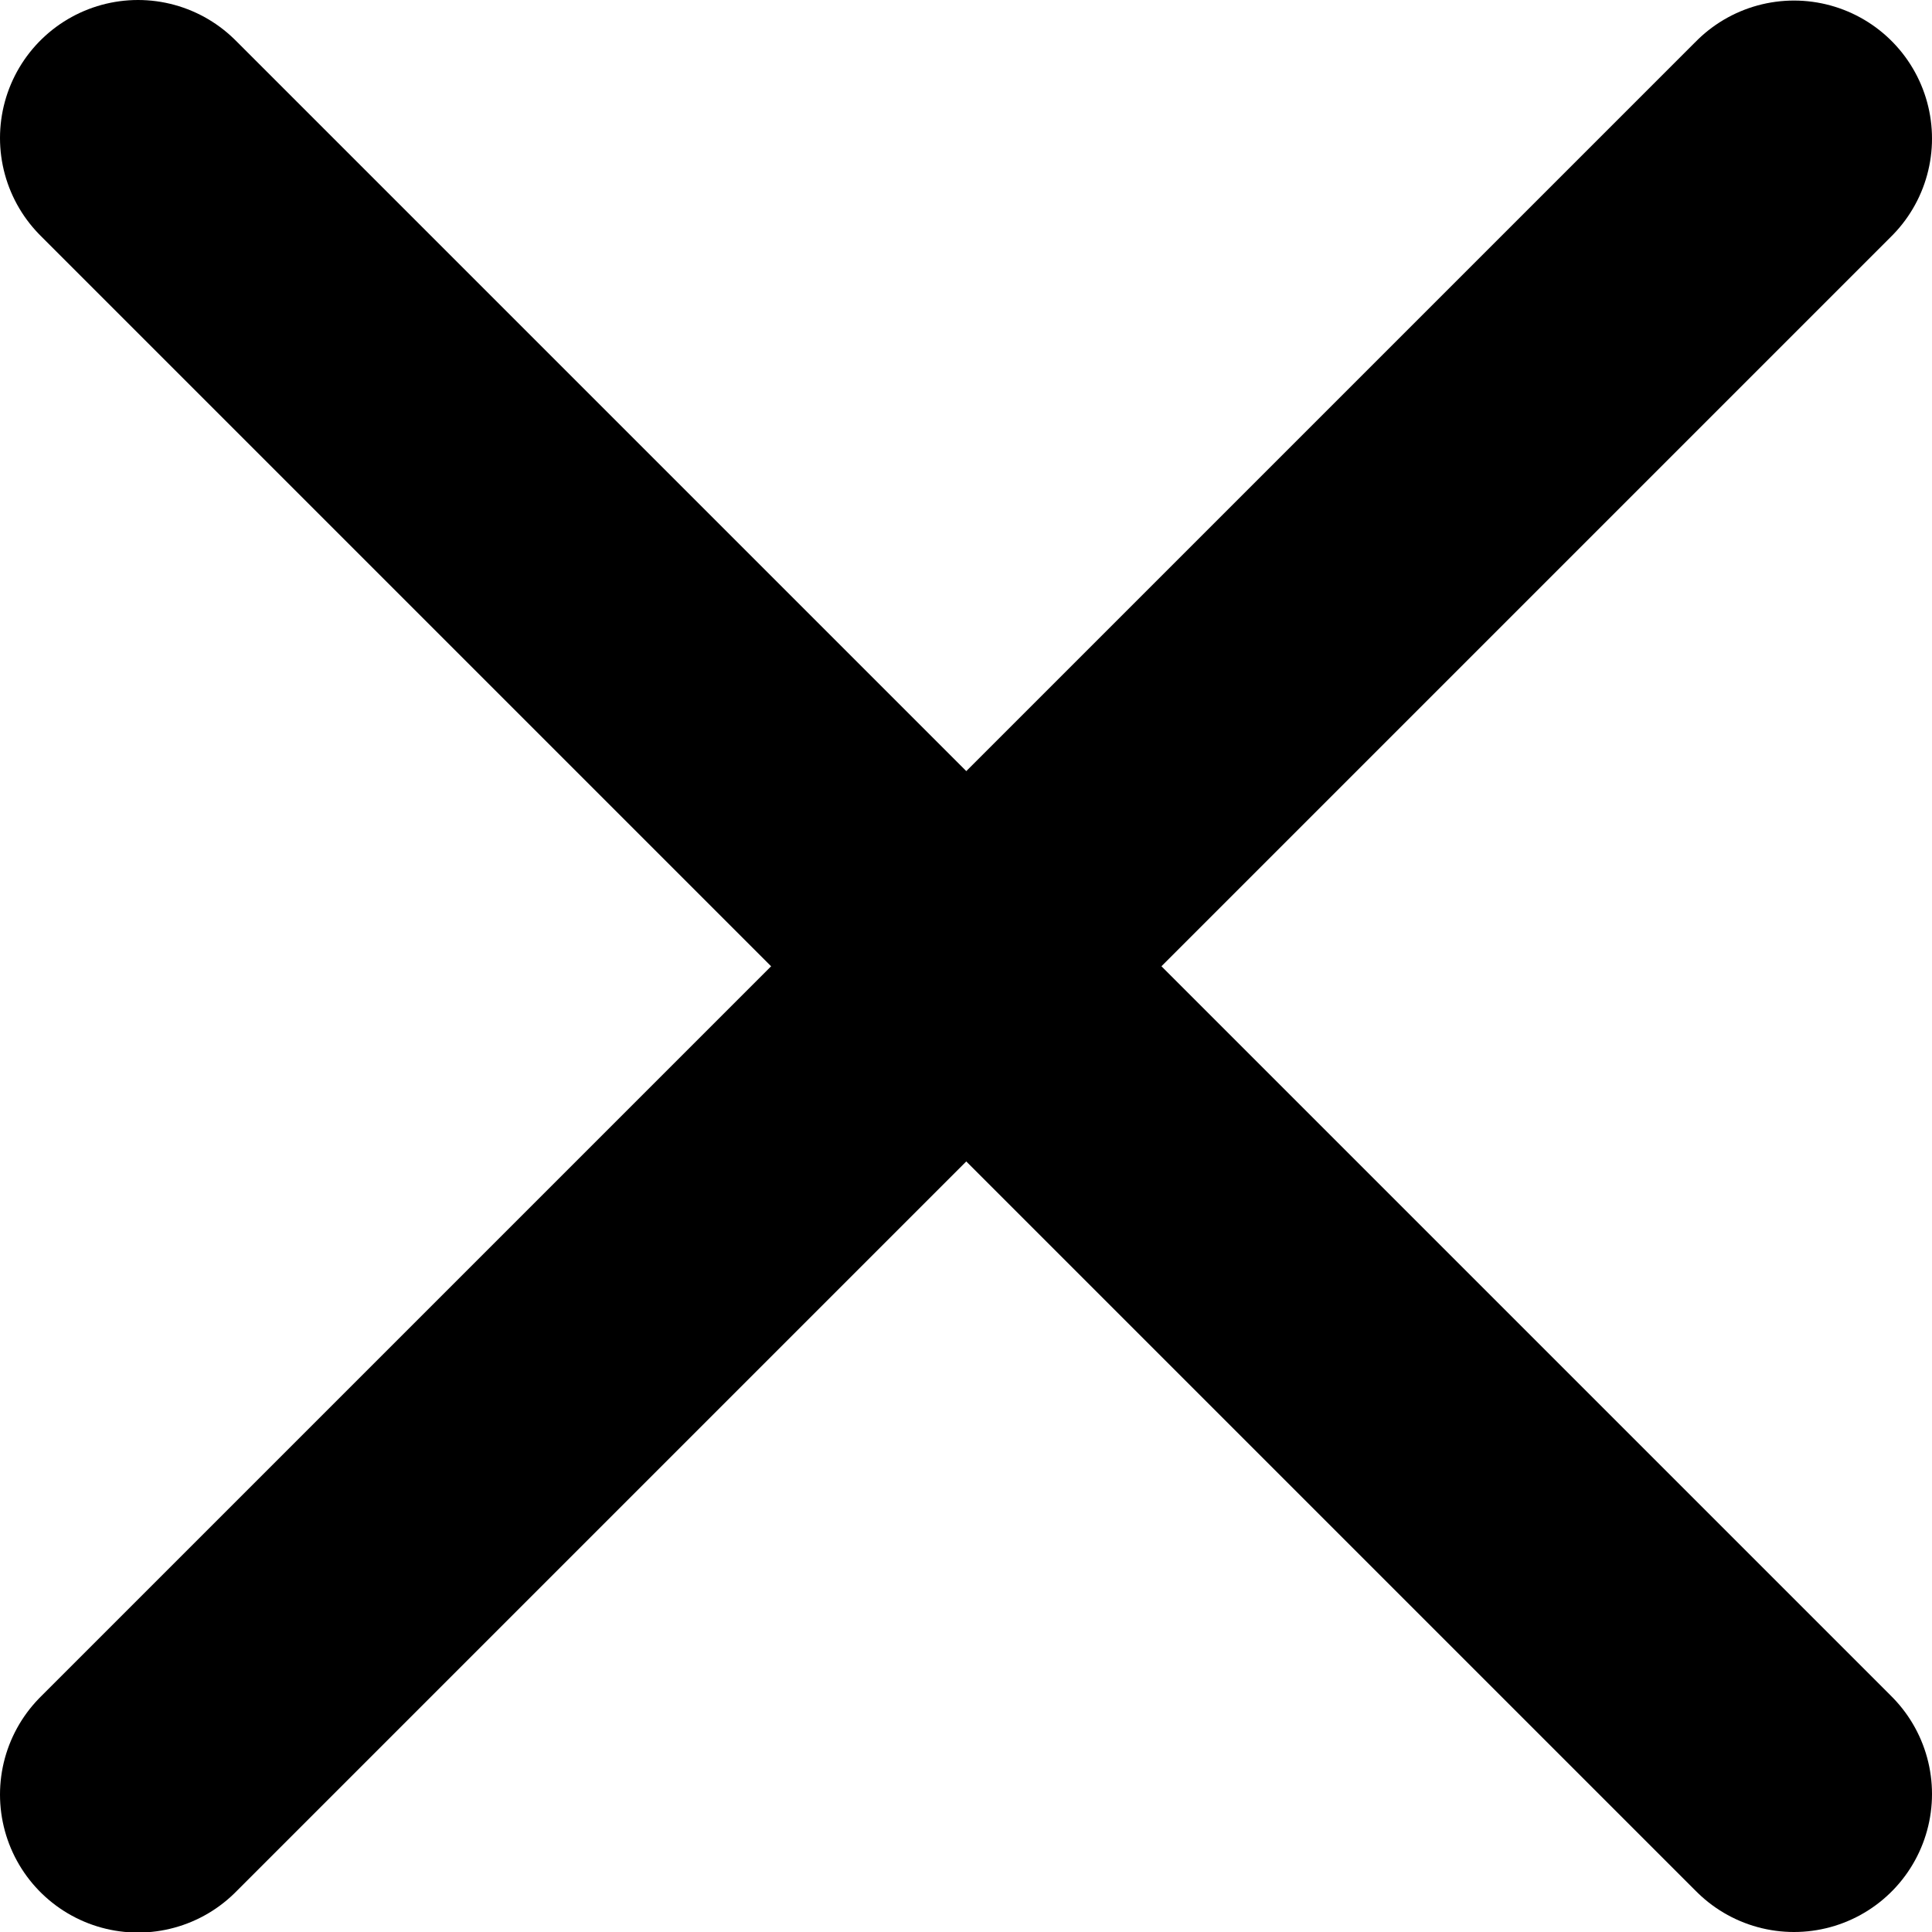
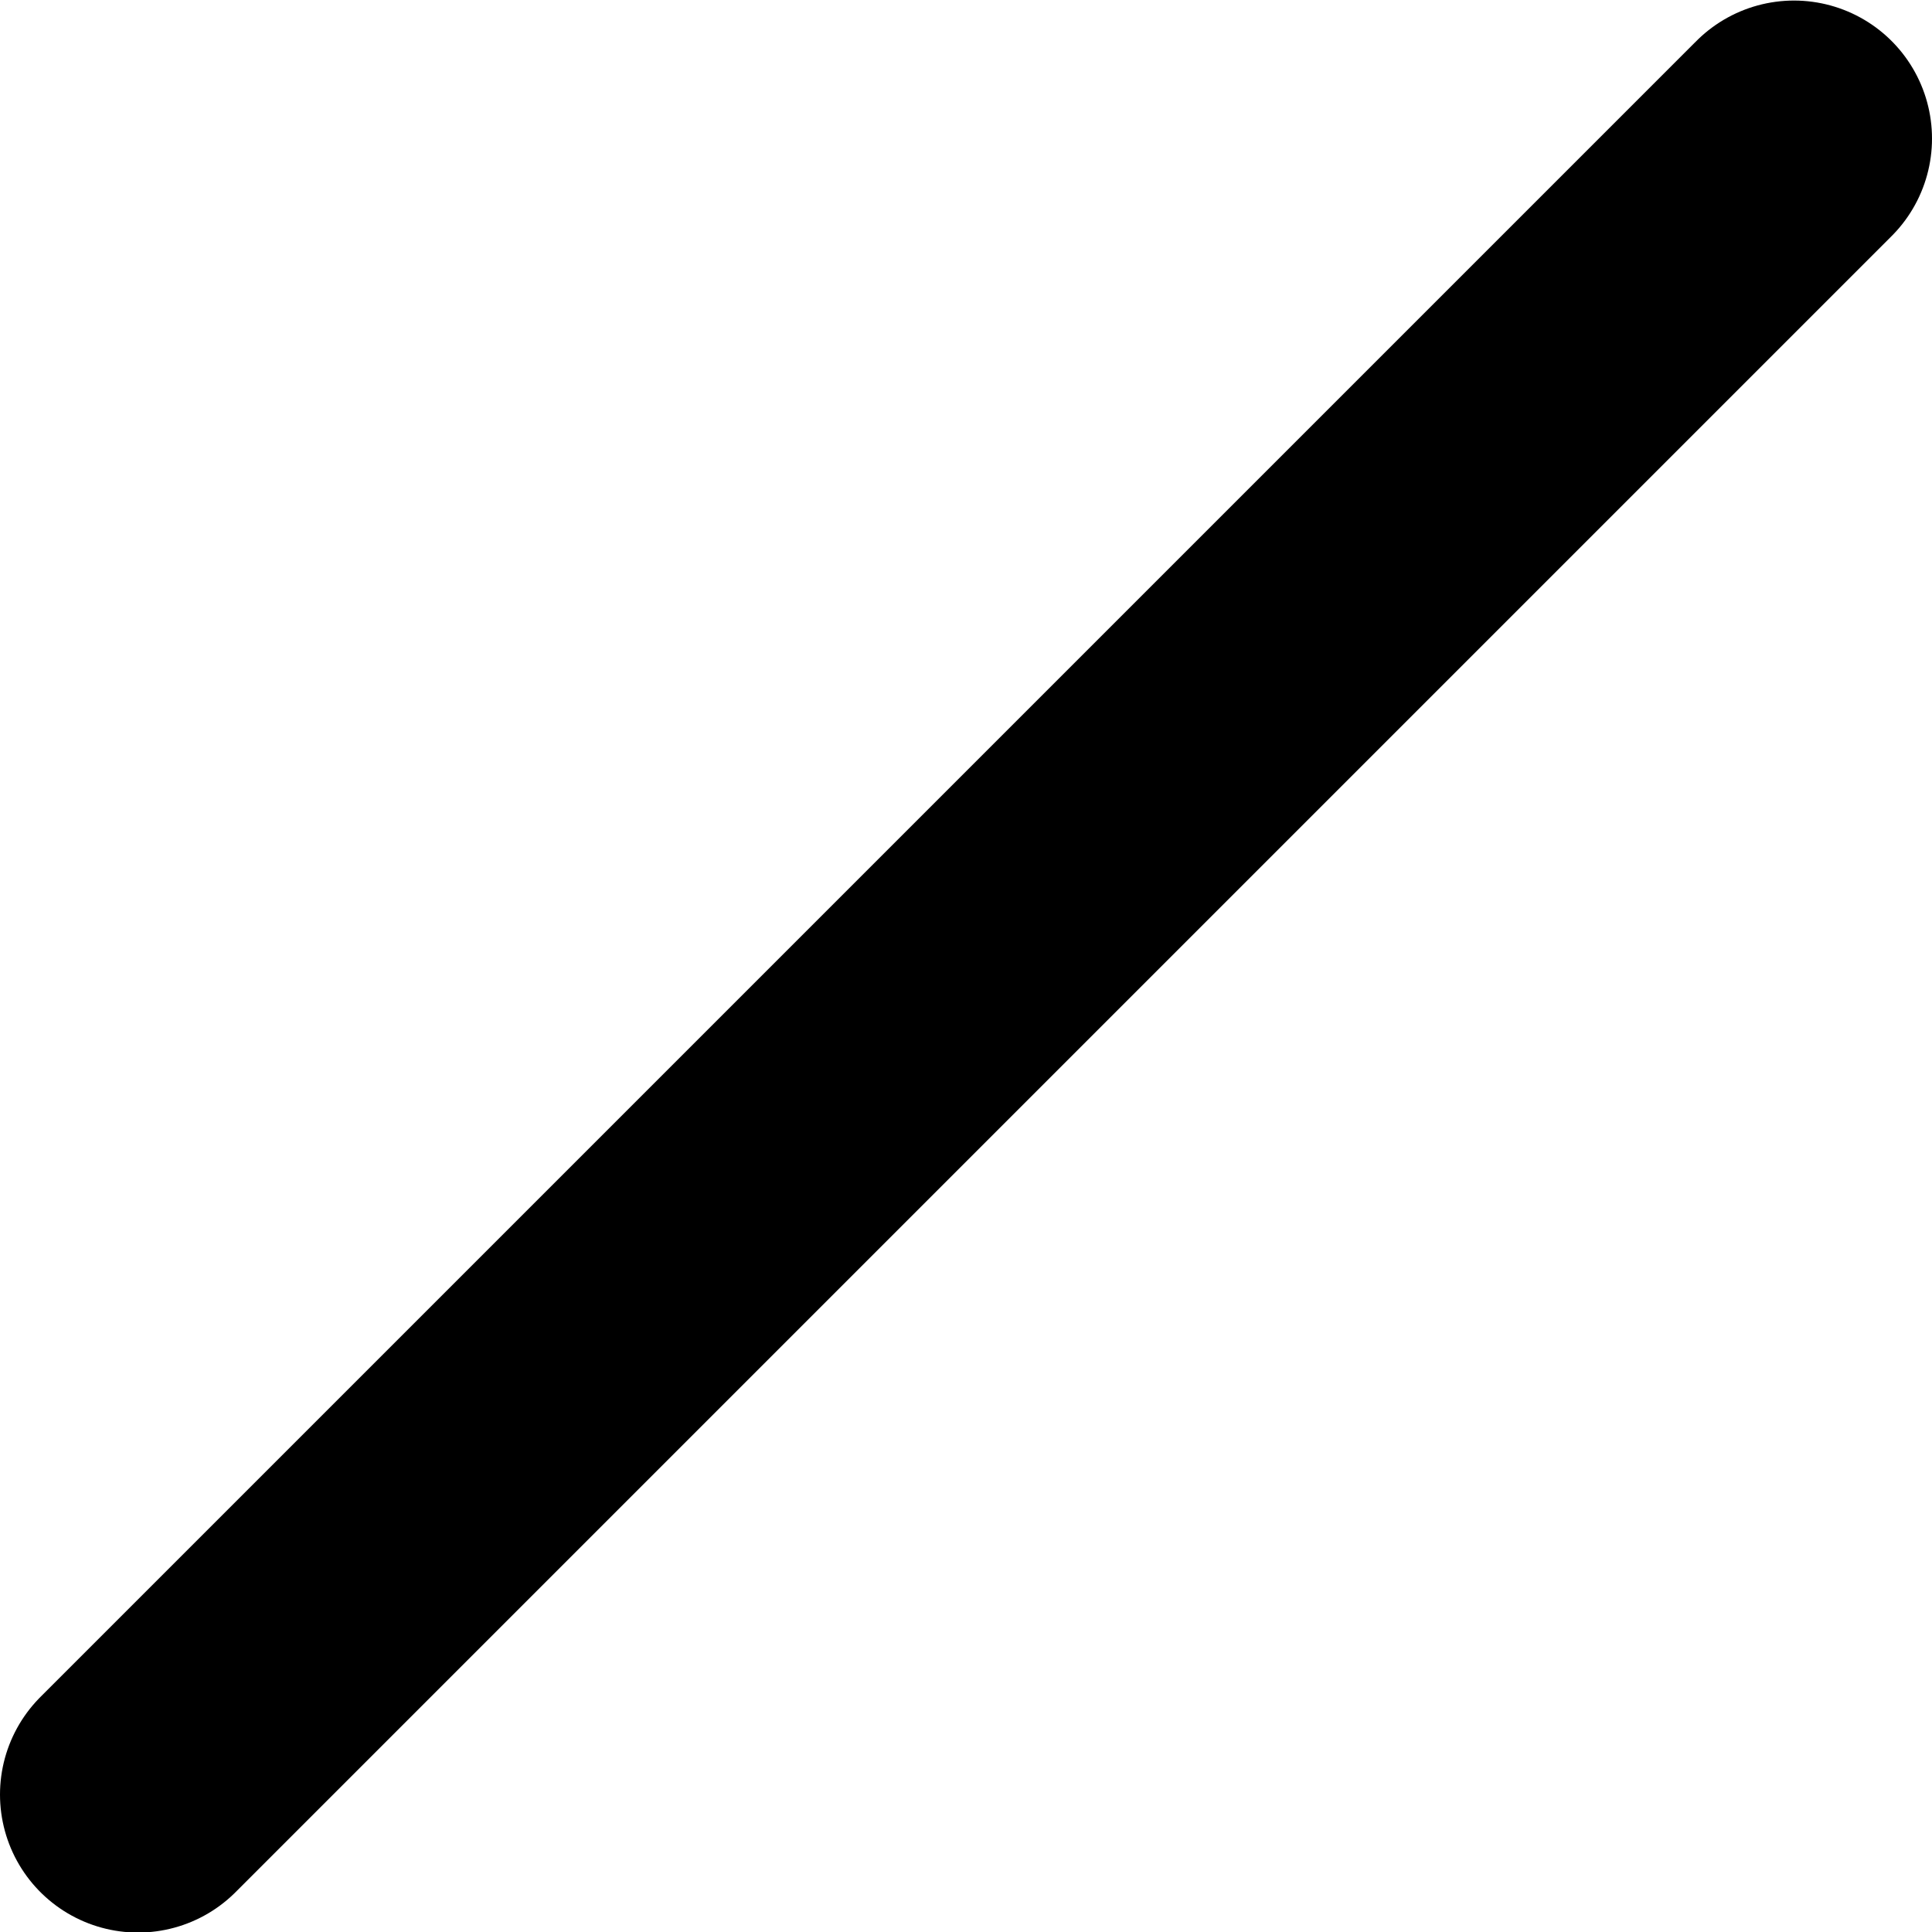
<svg xmlns="http://www.w3.org/2000/svg" width="14" height="14" viewBox="0 0 14 14" fill="none">
  <path d="M13 1.004L1 13.004" stroke="black" stroke-width="2" stroke-linecap="round" />
-   <path d="M13 13L1 1" stroke="black" stroke-width="2" stroke-linecap="round" />
</svg>